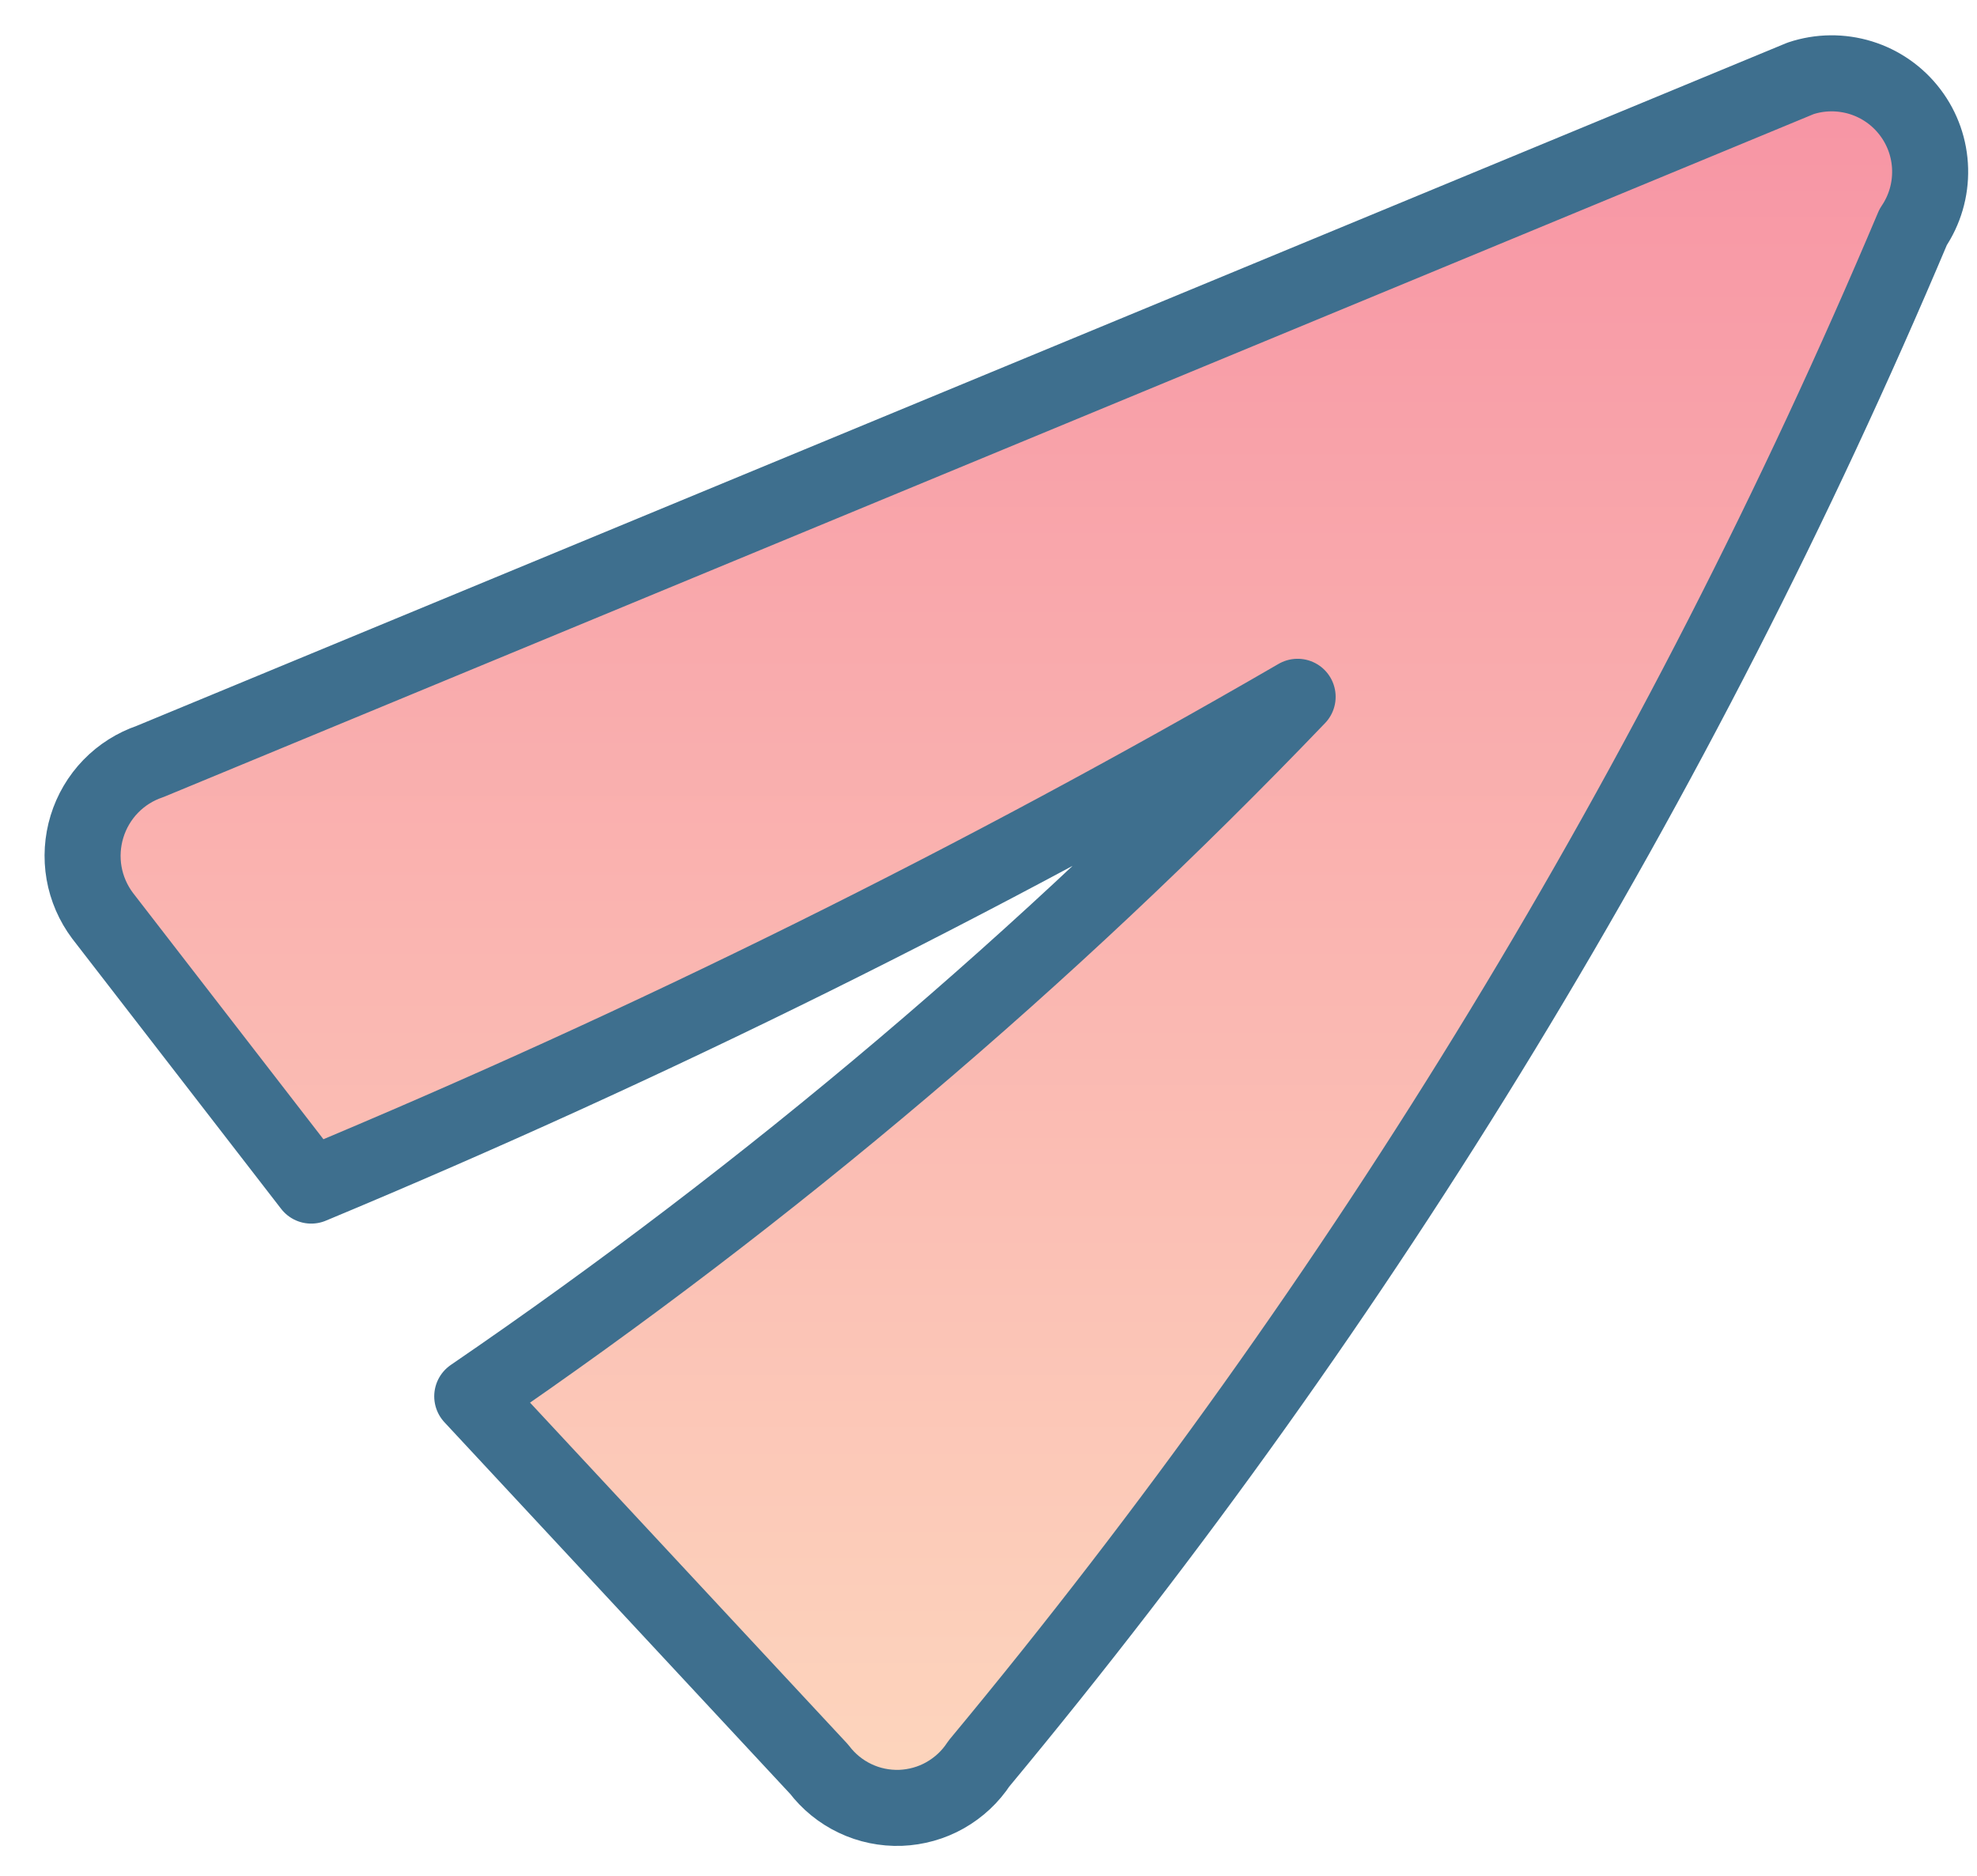
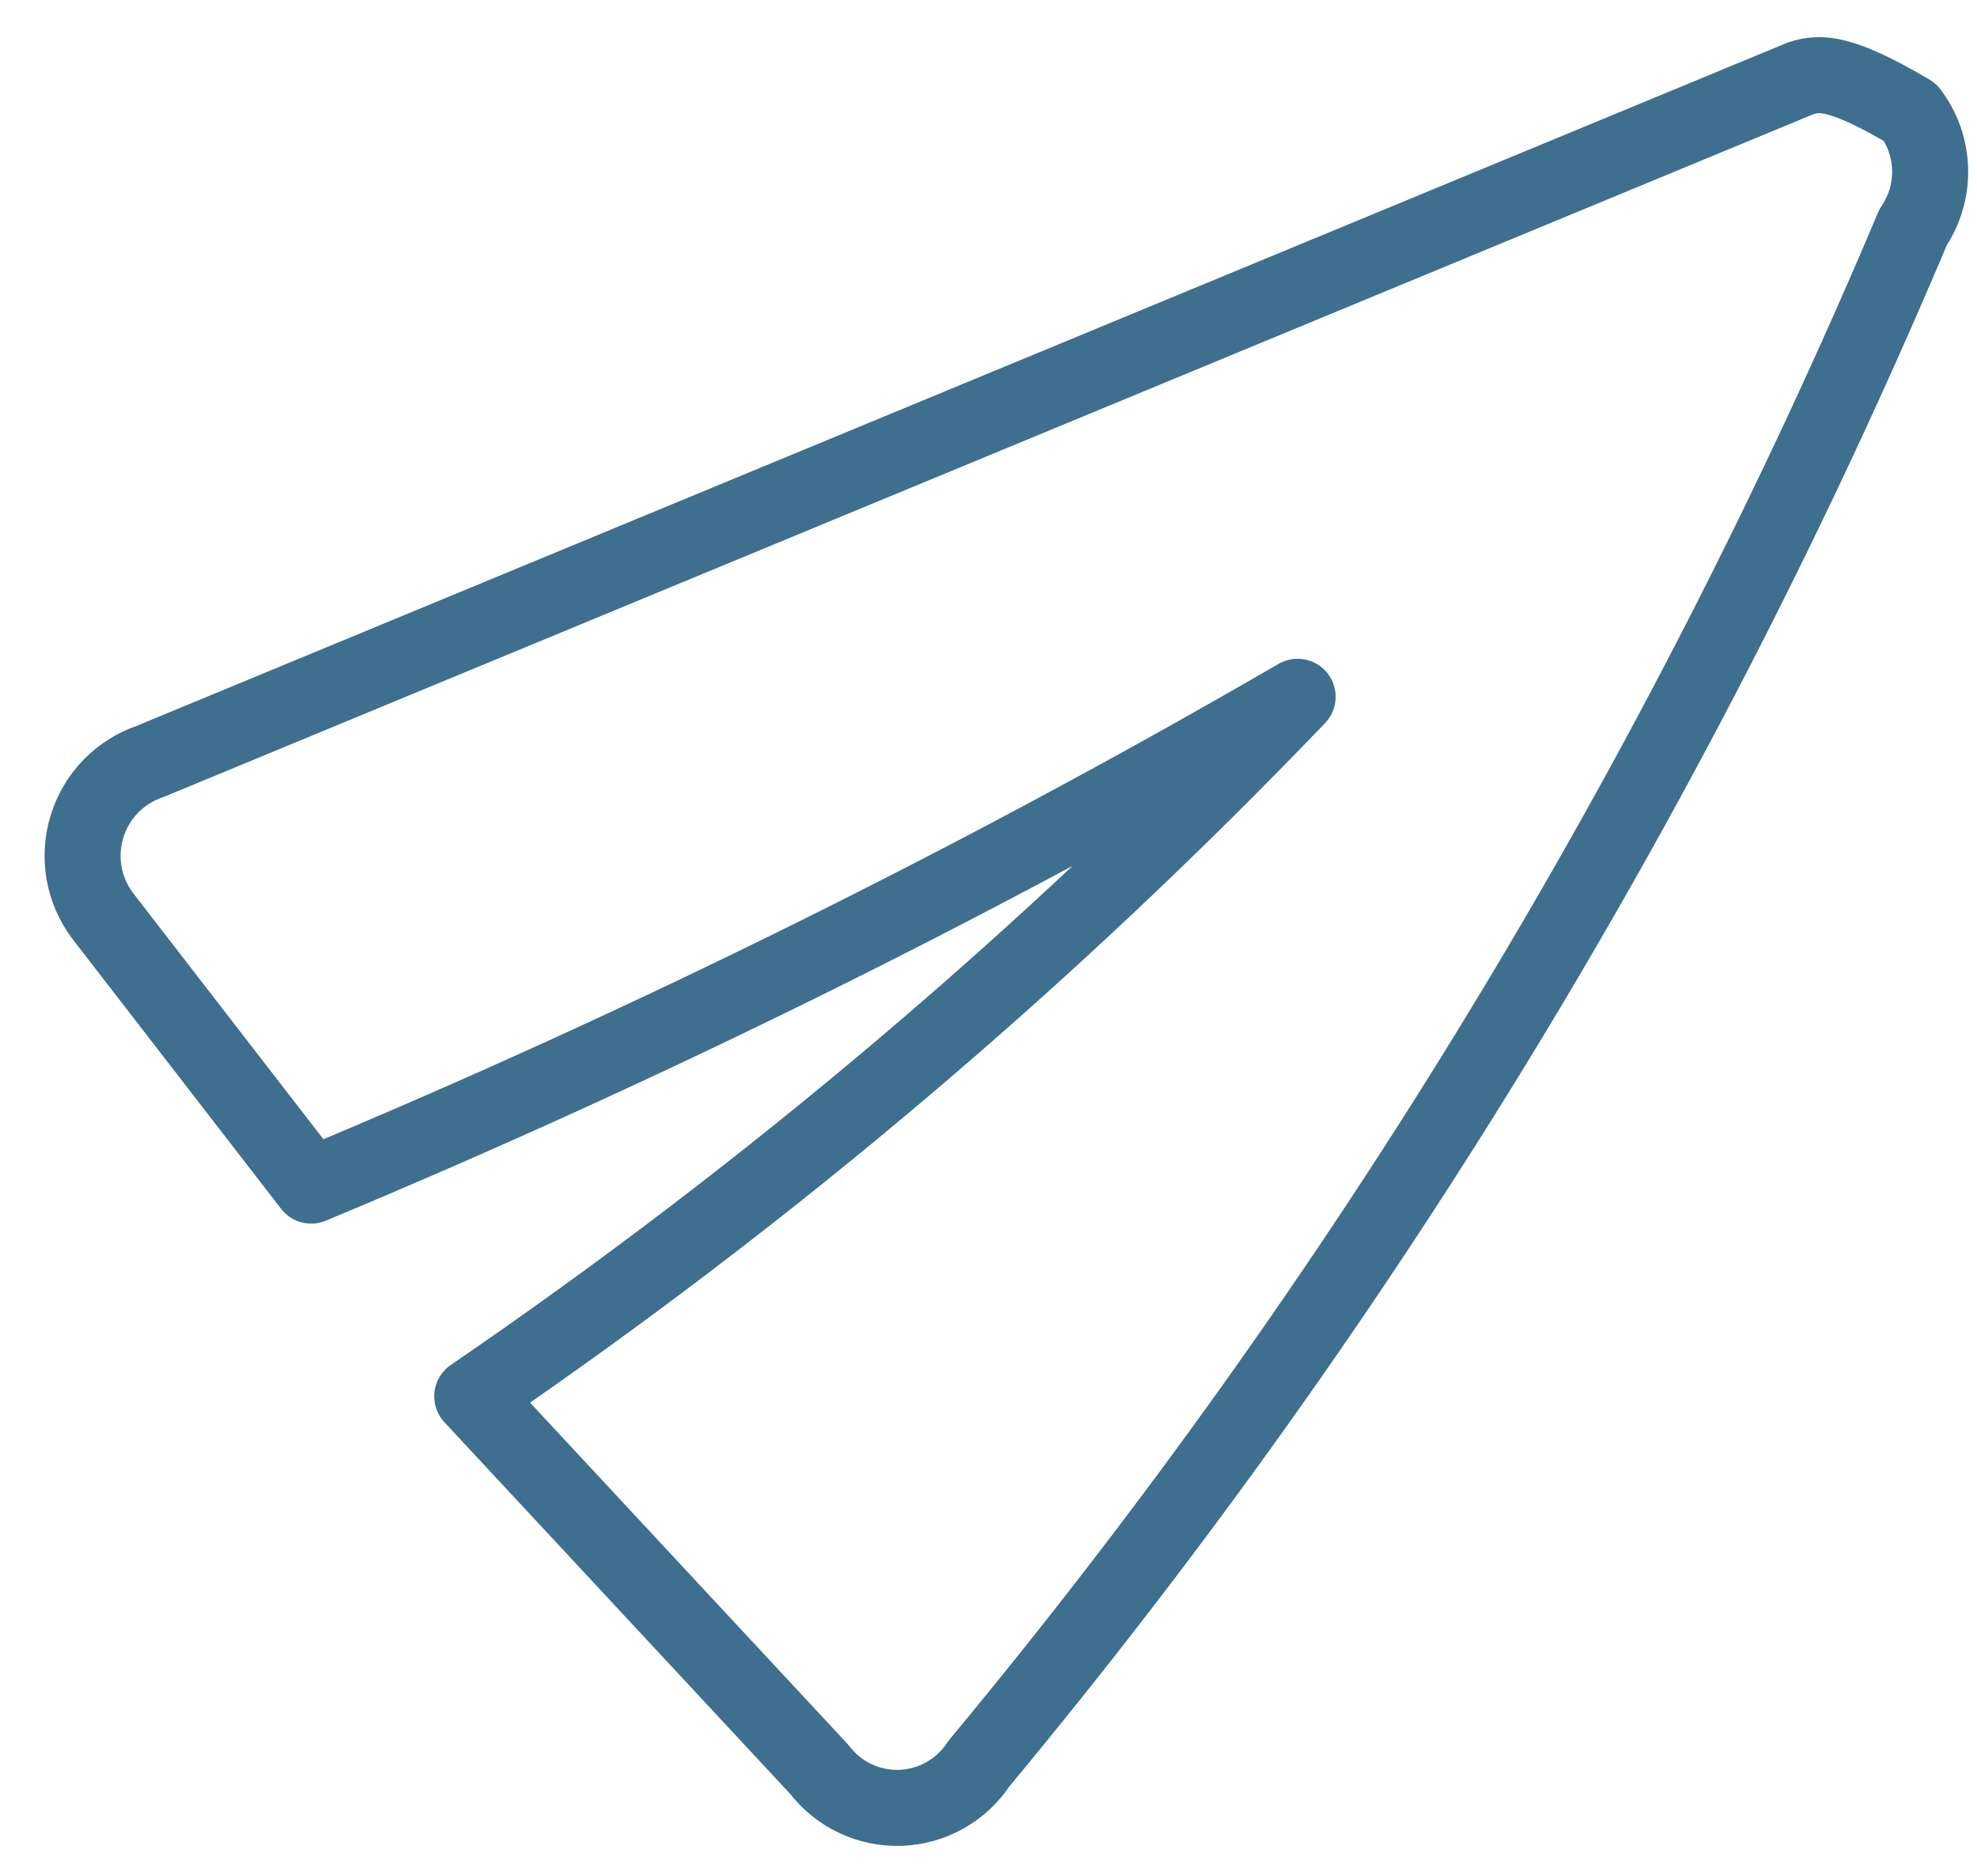
<svg xmlns="http://www.w3.org/2000/svg" width="39" height="37" viewBox="0 0 39 37" fill="none">
-   <path d="M35.519 1.546L2.959 15.02C2.665 15.12 2.399 15.288 2.183 15.511C1.967 15.734 1.807 16.006 1.716 16.303C1.625 16.6 1.605 16.913 1.658 17.219C1.711 17.524 1.837 17.814 2.023 18.062L6.139 23.385C12.828 20.598 19.329 17.378 25.598 13.744C20.662 18.893 15.205 23.517 9.316 27.542L16.159 34.897C16.345 35.142 16.589 35.341 16.868 35.473C17.148 35.607 17.455 35.669 17.764 35.659C18.072 35.647 18.375 35.563 18.643 35.411C18.913 35.258 19.142 35.045 19.311 34.786C26.908 25.643 33.118 15.431 37.741 4.479C37.969 4.143 38.086 3.744 38.075 3.337C38.065 2.932 37.928 2.54 37.682 2.216C37.437 1.892 37.096 1.653 36.708 1.533C36.321 1.414 35.904 1.417 35.519 1.546Z" fill="url(#paint0_linear_634_2121)" />
-   <path d="M35.519 1.546L2.959 15.02C2.665 15.12 2.399 15.288 2.183 15.511C1.967 15.734 1.807 16.006 1.716 16.303C1.625 16.6 1.605 16.913 1.658 17.219C1.711 17.524 1.837 17.814 2.023 18.062L6.139 23.385C12.828 20.598 19.329 17.378 25.598 13.744C20.662 18.893 15.205 23.517 9.316 27.542L16.159 34.897C16.345 35.142 16.589 35.341 16.868 35.473C17.148 35.607 17.455 35.669 17.764 35.659C18.072 35.647 18.375 35.563 18.643 35.411C18.913 35.258 19.142 35.045 19.311 34.786C26.908 25.643 33.118 15.431 37.741 4.479C37.969 4.143 38.086 3.744 38.075 3.337C38.065 2.932 37.928 2.54 37.682 2.216C37.437 1.892 37.096 1.653 36.708 1.533C36.321 1.414 35.904 1.417 35.519 1.546Z" stroke="#3E6F8E" stroke-width="1.5" stroke-linecap="round" stroke-linejoin="round" />
+   <path d="M35.519 1.546L2.959 15.02C2.665 15.12 2.399 15.288 2.183 15.511C1.967 15.734 1.807 16.006 1.716 16.303C1.625 16.6 1.605 16.913 1.658 17.219C1.711 17.524 1.837 17.814 2.023 18.062L6.139 23.385C12.828 20.598 19.329 17.378 25.598 13.744C20.662 18.893 15.205 23.517 9.316 27.542L16.159 34.897C16.345 35.142 16.589 35.341 16.868 35.473C17.148 35.607 17.455 35.669 17.764 35.659C18.072 35.647 18.375 35.563 18.643 35.411C18.913 35.258 19.142 35.045 19.311 34.786C26.908 25.643 33.118 15.431 37.741 4.479C37.969 4.143 38.086 3.744 38.075 3.337C38.065 2.932 37.928 2.54 37.682 2.216C36.321 1.414 35.904 1.417 35.519 1.546Z" stroke="#3E6F8E" stroke-width="1.5" stroke-linecap="round" stroke-linejoin="round" />
  <defs>
    <linearGradient id="paint0_linear_634_2121" x1="19.852" y1="1.446" x2="19.852" y2="35.66" gradientUnits="userSpaceOnUse">
      <stop stop-color="#F794A4" />
      <stop offset="1" stop-color="#FDD6BD" />
    </linearGradient>
  </defs>
</svg>